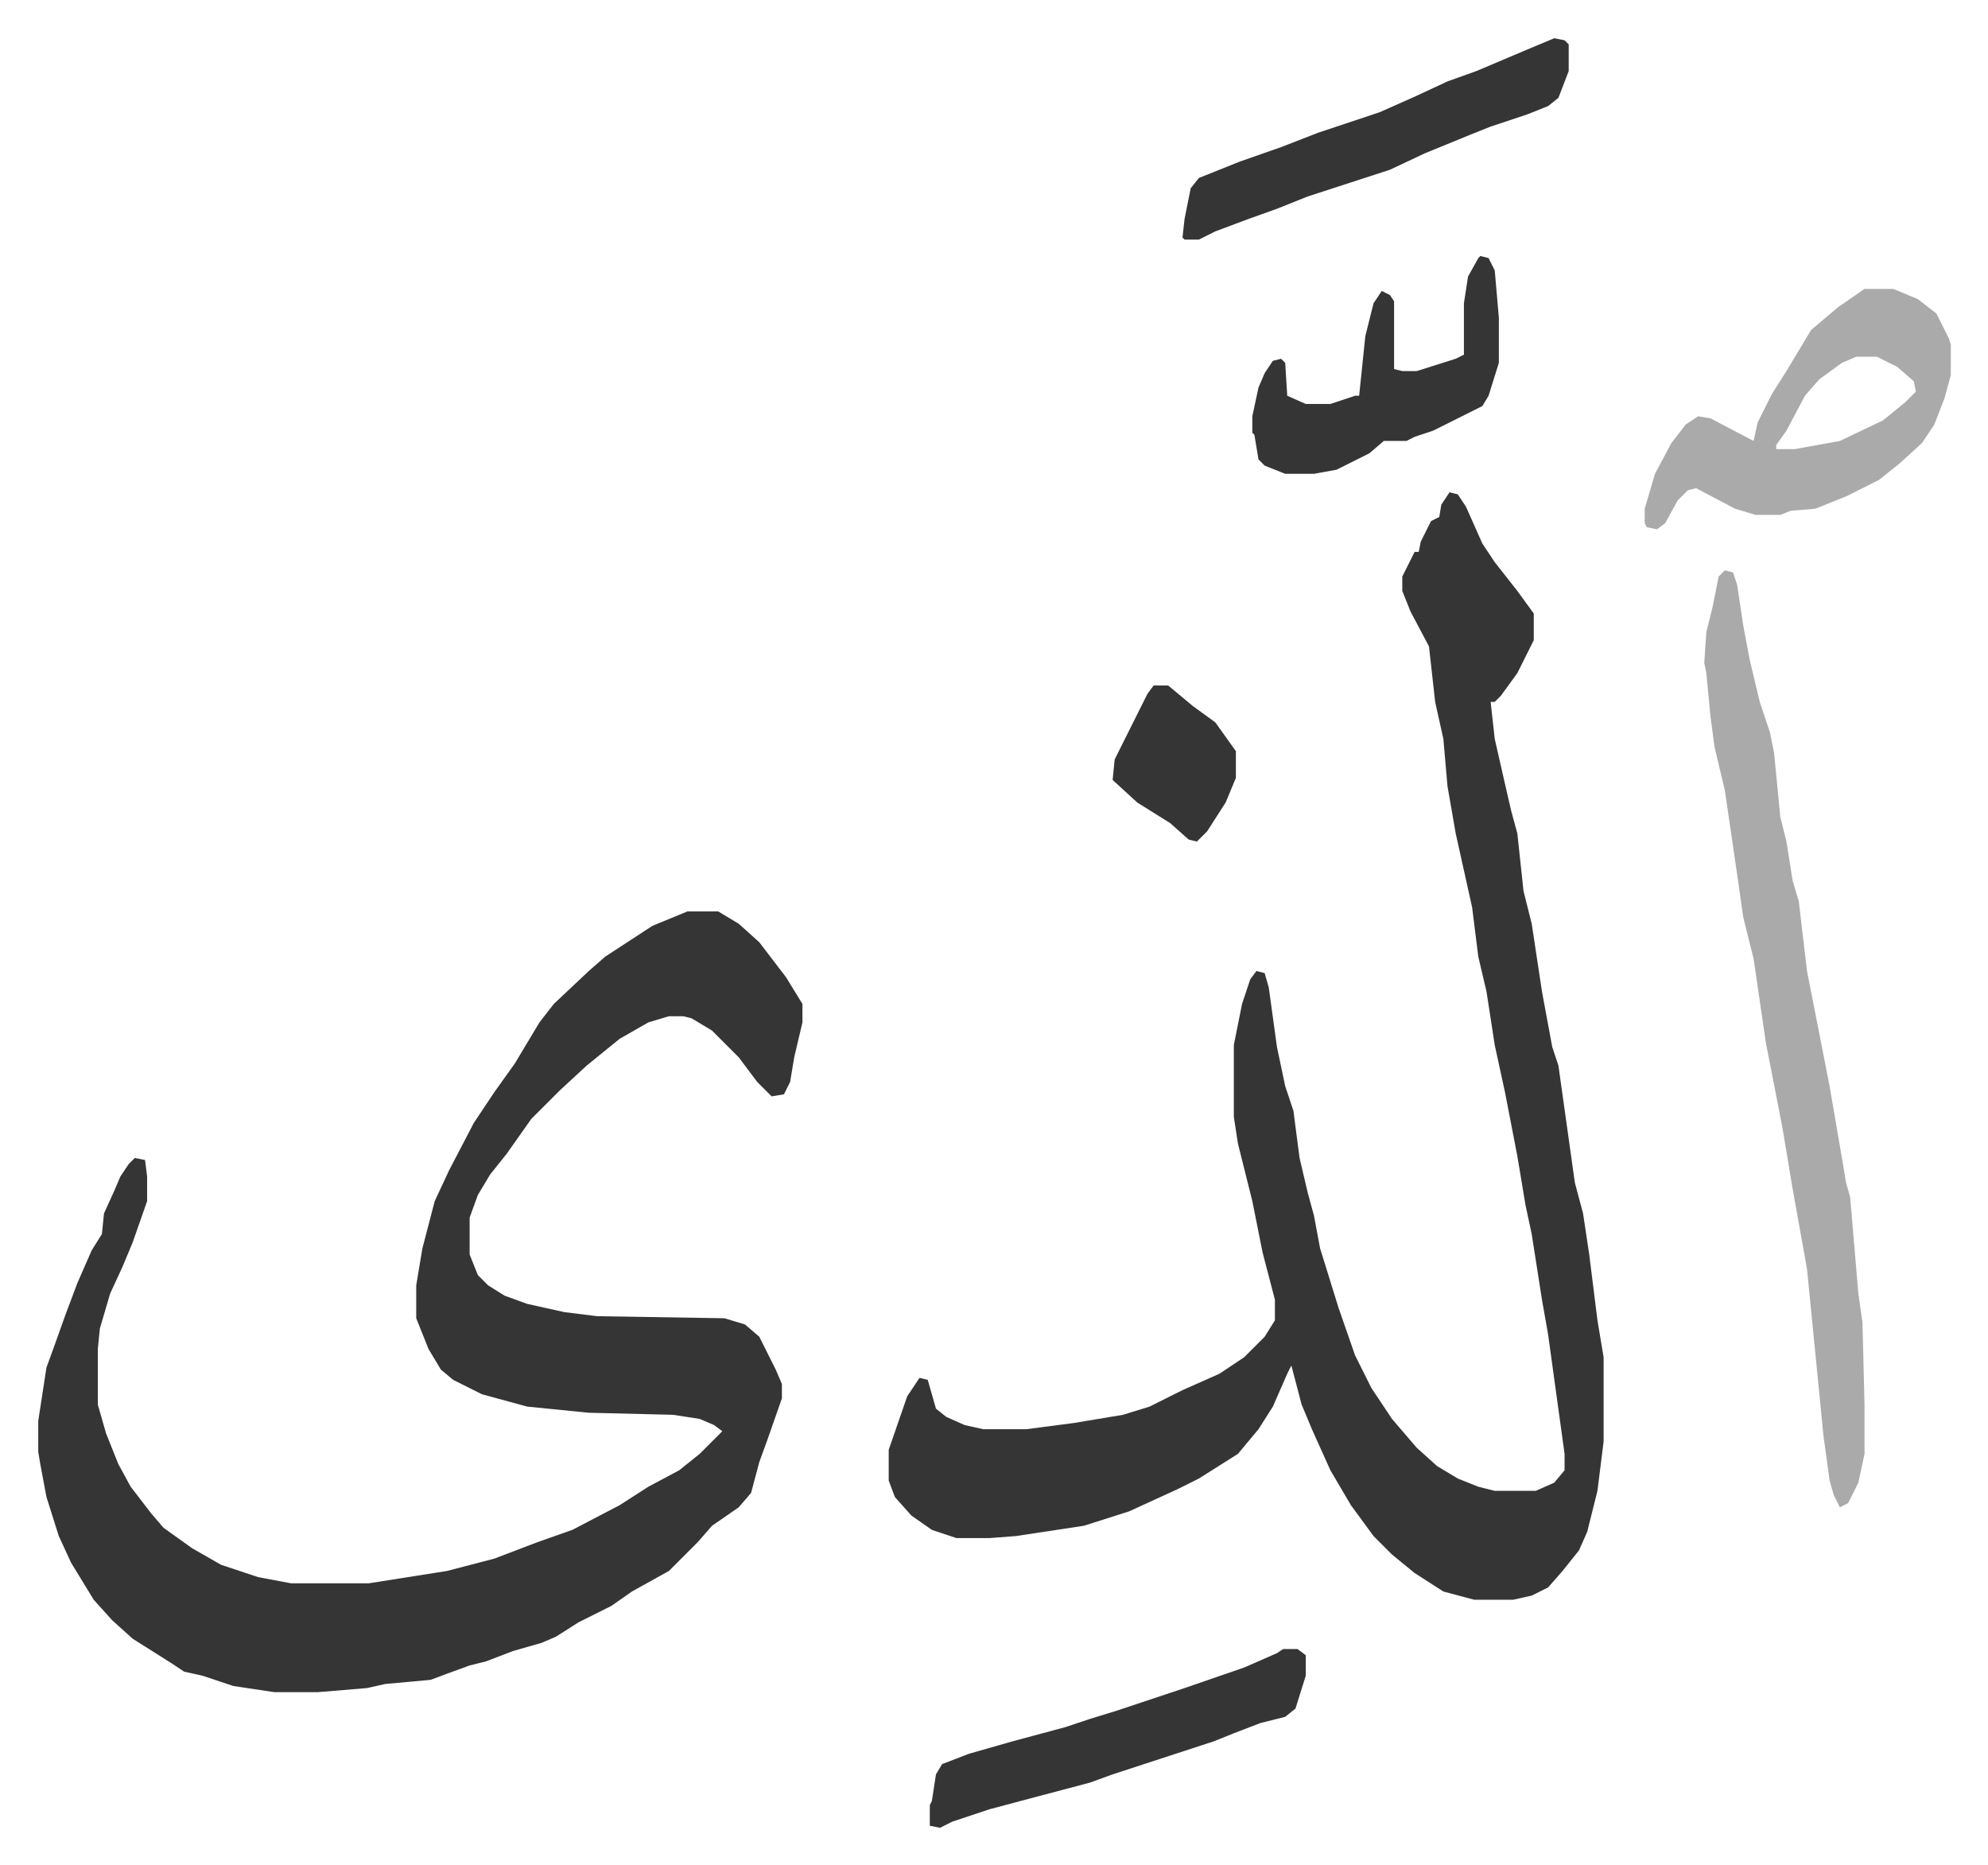
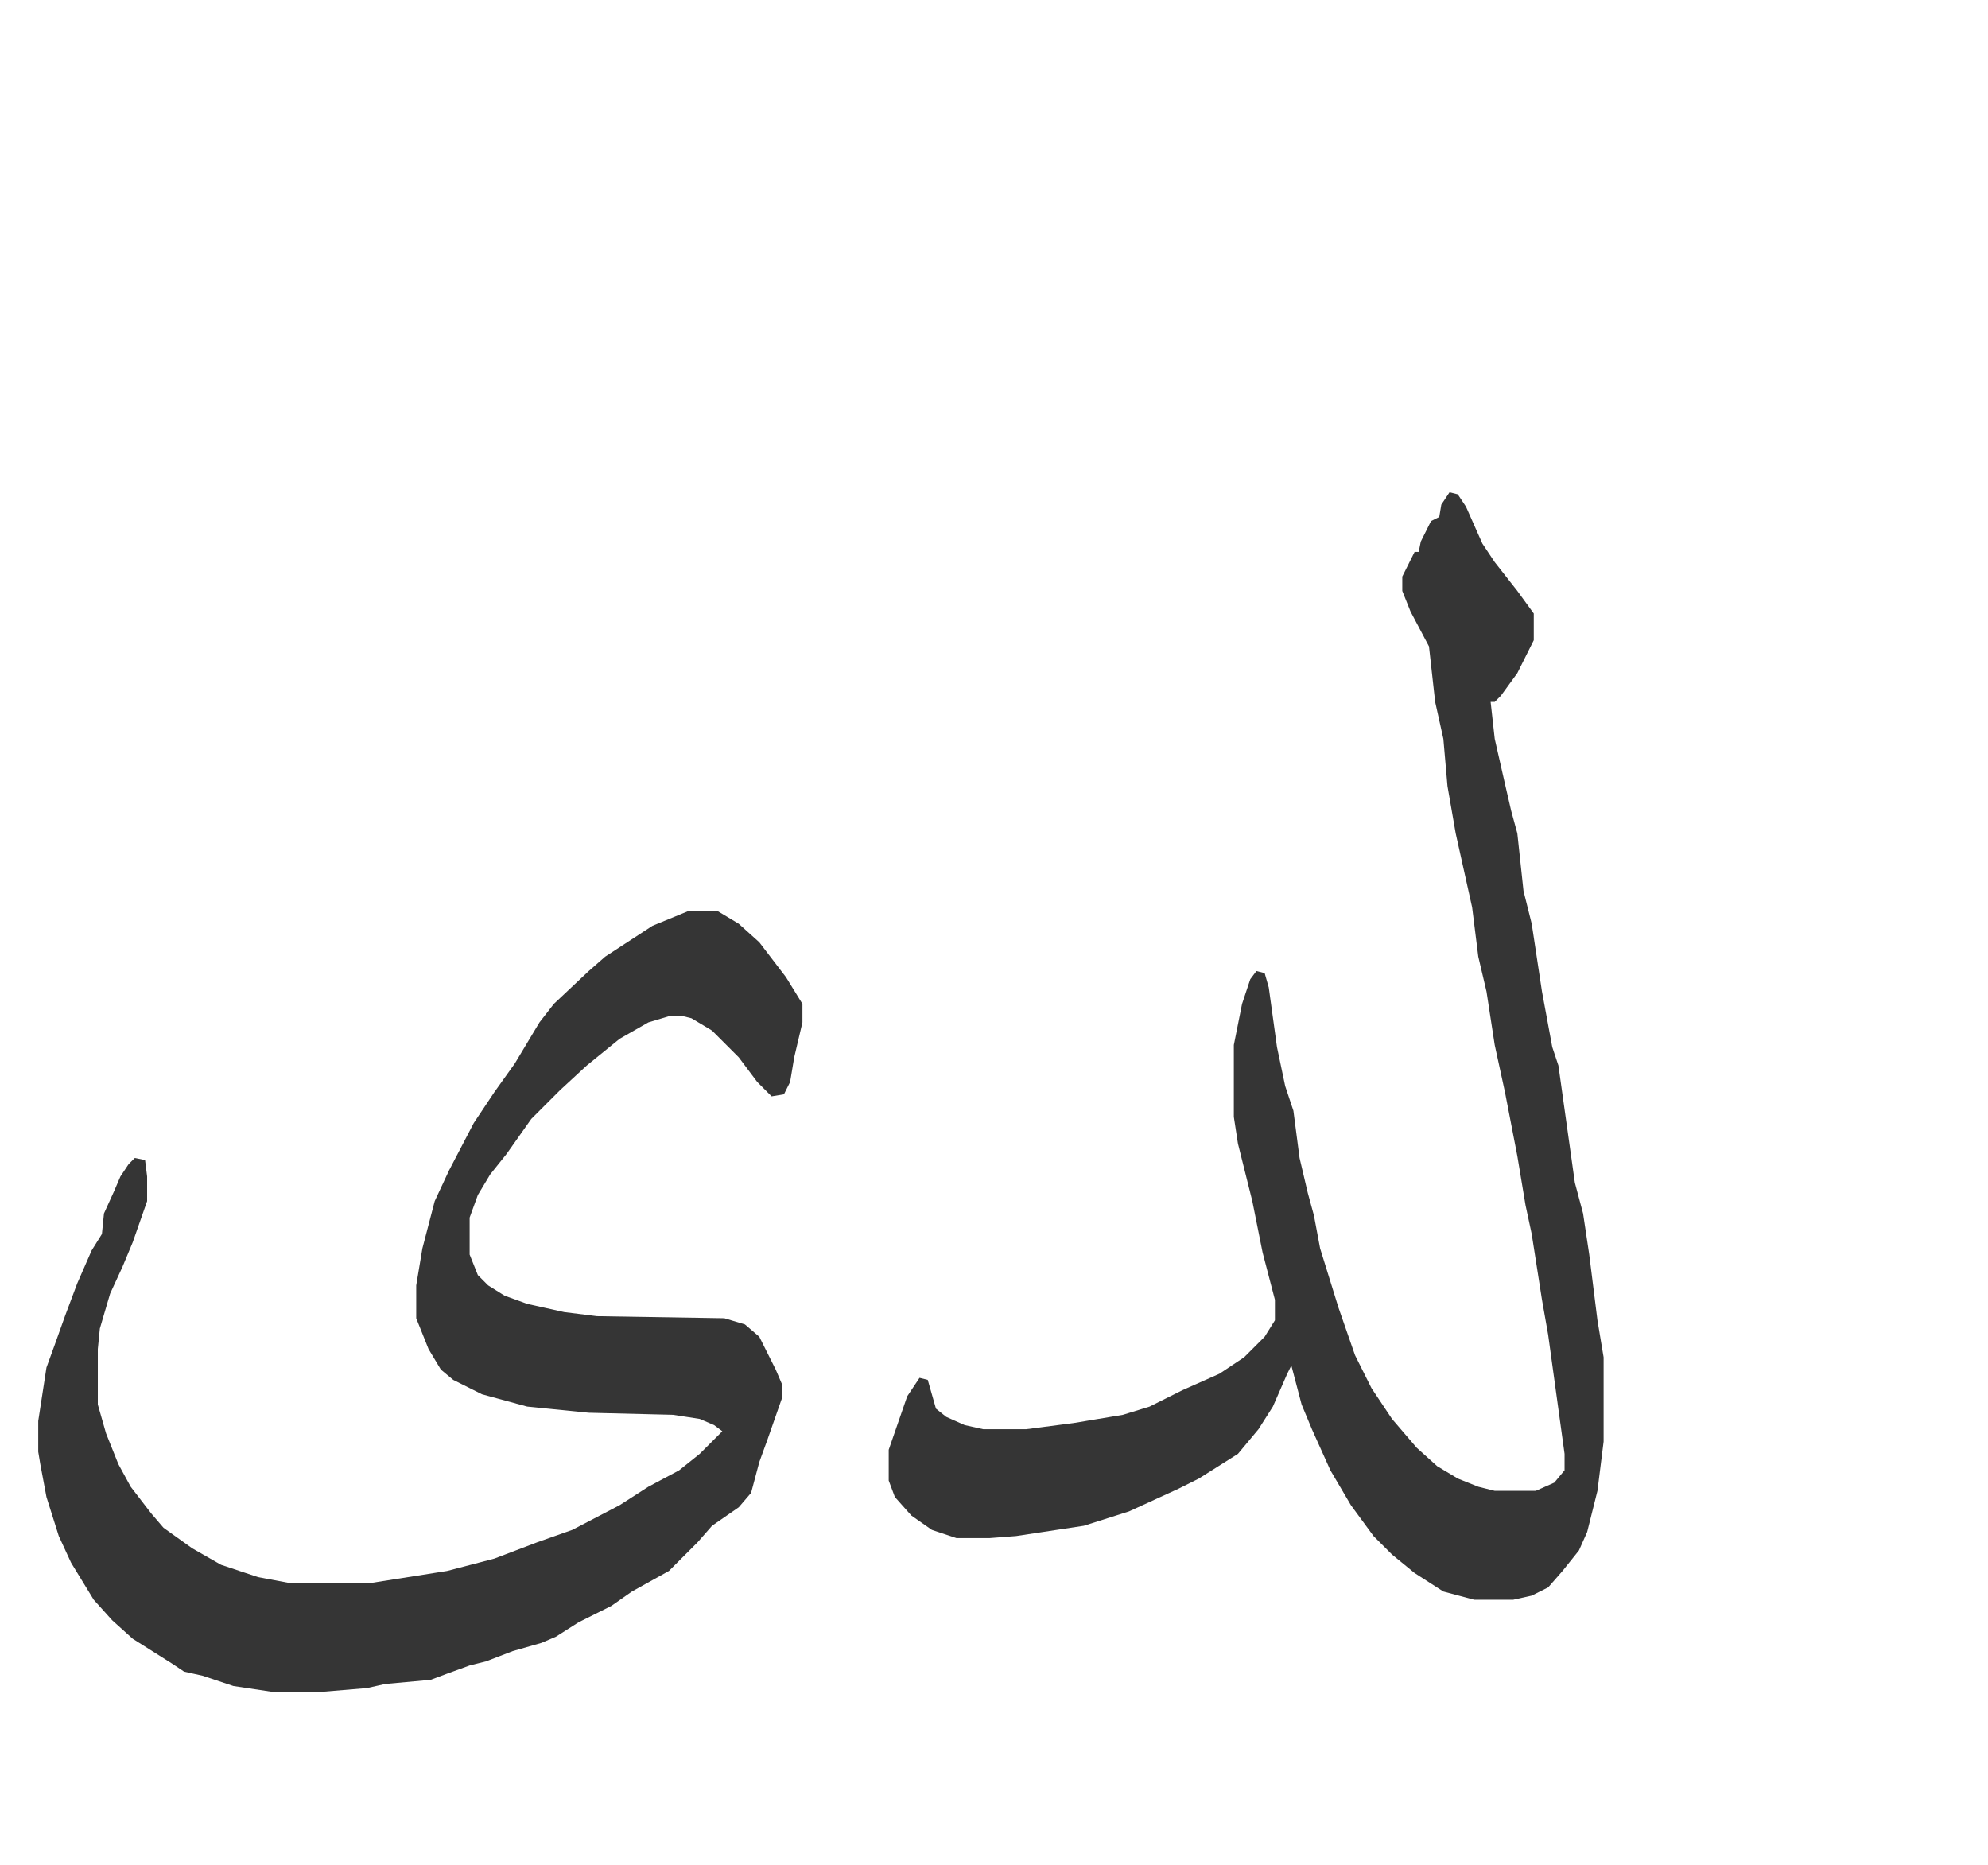
<svg xmlns="http://www.w3.org/2000/svg" role="img" viewBox="-18.61 200.39 967.72 907.72">
  <path fill="#353535" id="rule_normal" d="M316 644h15l10 6 10 9 13 17 8 13v9l-4 17-2 12-3 6-6 1-7-7-9-12-13-13-10-6-4-1h-7l-10 3-14 8-16 13-13 12-14 14-12 17-8 10-6 10-4 11v18l4 10 5 5 8 5 11 4 18 4 16 2 62 1 10 3 7 6 8 16 3 7v7l-7 20-4 11-4 15-6 7-13 9-7 8-14 14-18 10-10 7-16 8-11 7-7 3-14 4-13 5-8 2-11 4-8 3-22 2-9 2-24 2h-21l-20-3-15-5-9-2-6-4-19-12-10-9-9-10-11-18-6-13-6-19-3-16-1-6v-15l4-26 4-11 5-14 6-16 7-16 5-8 1-10 5-11 3-7 4-6 3-3 5 1 1 8v12l-7 20-5 12-6 13-5 17-1 10v27l4 14 6 15 6 11 10 13 6 7 14 10 14 8 18 6 16 3h38l38-6 23-6 21-8 17-6 23-12 14-9 15-8 10-8 11-11-4-3-7-3-13-2-41-1-30-3-22-6-14-7-6-5-6-10-6-15v-16l3-18 6-23 7-15 12-23 10-15 10-14 12-20 7-9 17-16 8-7 23-15zm371-204l4 1 4 6 8 18 6 9 11 14 8 11v13l-8 16-8 11-3 3h-2l2 18 5 22 3 13 3 11 3 28 4 16 5 33 5 27 3 9 8 57 4 15 3 20 4 32 3 18v41l-3 24-5 20-4 9-8 10-7 8-8 4-9 2h-19l-15-4-14-9-11-9-9-9-11-15-10-17-9-20-5-12-5-19-2 4-7 16-7 11-10 12-19 12-10 5-24 11-22 7-33 5-13 1h-16l-12-4-10-7-8-9-3-8v-15l9-26 6-9 4 1 4 14 5 4 9 4 9 2h21l23-3 24-4 13-4 16-8 18-8 12-8 10-10 5-8v-10l-6-23-5-25-7-28-2-13v-35l4-20 4-12 3-4 4 1 2 7 4 29 4 19 4 12 3 23 4 17 3 11 3 16 9 29 8 23 8 16 10 15 12 14 10 9 10 6 10 4 8 2h20l9-4 5-6v-8l-8-58-3-17-5-32-3-14-4-24-6-31-5-23-4-26-4-17-3-24-8-36-4-23-2-23-4-18-3-27-9-17-4-10v-7l6-12h2l1-5 5-10 4-2 1-6z" />
-   <path fill="#aaa" id="rule_hamzat_wasl" d="M821 478l4 1 2 6 3 20 3 16 5 21 3 9 2 6 2 10 3 31 3 12 3 19 3 10 4 34 11 56 6 35 2 12 2 7 4 47 2 14 1 40v24l-3 14-5 10-4 2-3-6-2-7-3-22-8-81-7-39-5-30-8-41-6-41-5-20-3-21-6-41-5-21-2-15-2-21-1-5 1-15 3-12 3-15zm68-137h14l12 5 9 7 6 12 1 3v15l-3 11-5 13-6 9-11 10-10 8-16 8-15 6-12 1-5 2h-12l-10-3-19-10-4 1-5 5-6 11-4 3-5-1-1-2v-7l5-17 8-15 7-9 6-4 6 1 21 11 2-9 7-14 7-11 12-20 13-11zm-4 33l-7 3-11 8-7 8-9 17-5 7v2h9l22-4 21-10 11-9 5-5-1-5-8-7-10-5z" />
-   <path fill="#353535" id="rule_normal" d="M738 219l5 1 2 2v13l-5 13-5 4-10 4-18 6-10 4-22 9-17 8-40 13-15 6-14 5-16 6-8 4h-7l-1-1 1-9 3-15 4-5 20-8 20-7 18-7 30-10 18-8 15-7 14-5 26-11zm-132 784h7l4 3v10l-5 16-5 4-12 3-13 5-10 4-49 16-11 4-34 9-15 4-18 6-6 3-5-1v-10l1-2 2-13 3-5 13-5 21-6 26-7 12-4 13-4 33-11 29-10 16-7zm96-678l4 1 3 6 2 23v22l-5 16-3 5-12 6-12 6-9 3-4 2h-11l-7 6-16 8-11 2h-14l-10-4-3-3-2-12-1-1v-8l3-14 3-7 4-6 4-1 2 2 1 16 9 4h12l12-4h2l3-29 4-16 4-6 4 2 2 3v33l4 1h7l19-6 4-2v-25l2-13 5-9zM543 534h7l12 10 11 8 10 14v13l-5 12-9 14-5 5-4-1-9-8-16-10-12-11 1-10 8-16 8-16z" />
</svg>